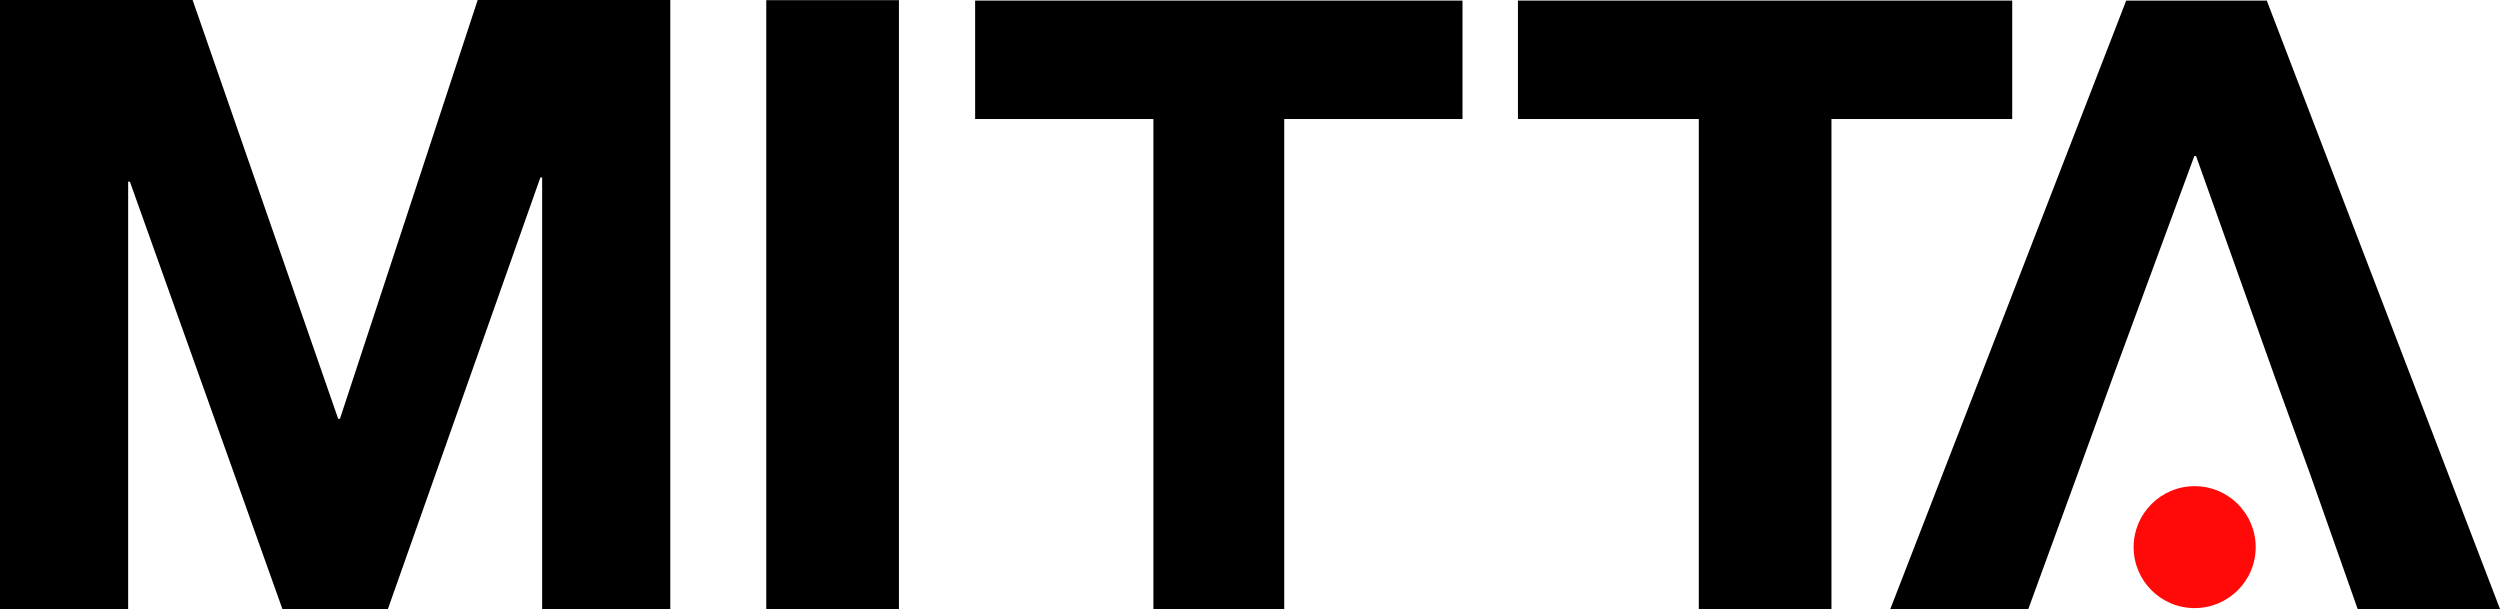
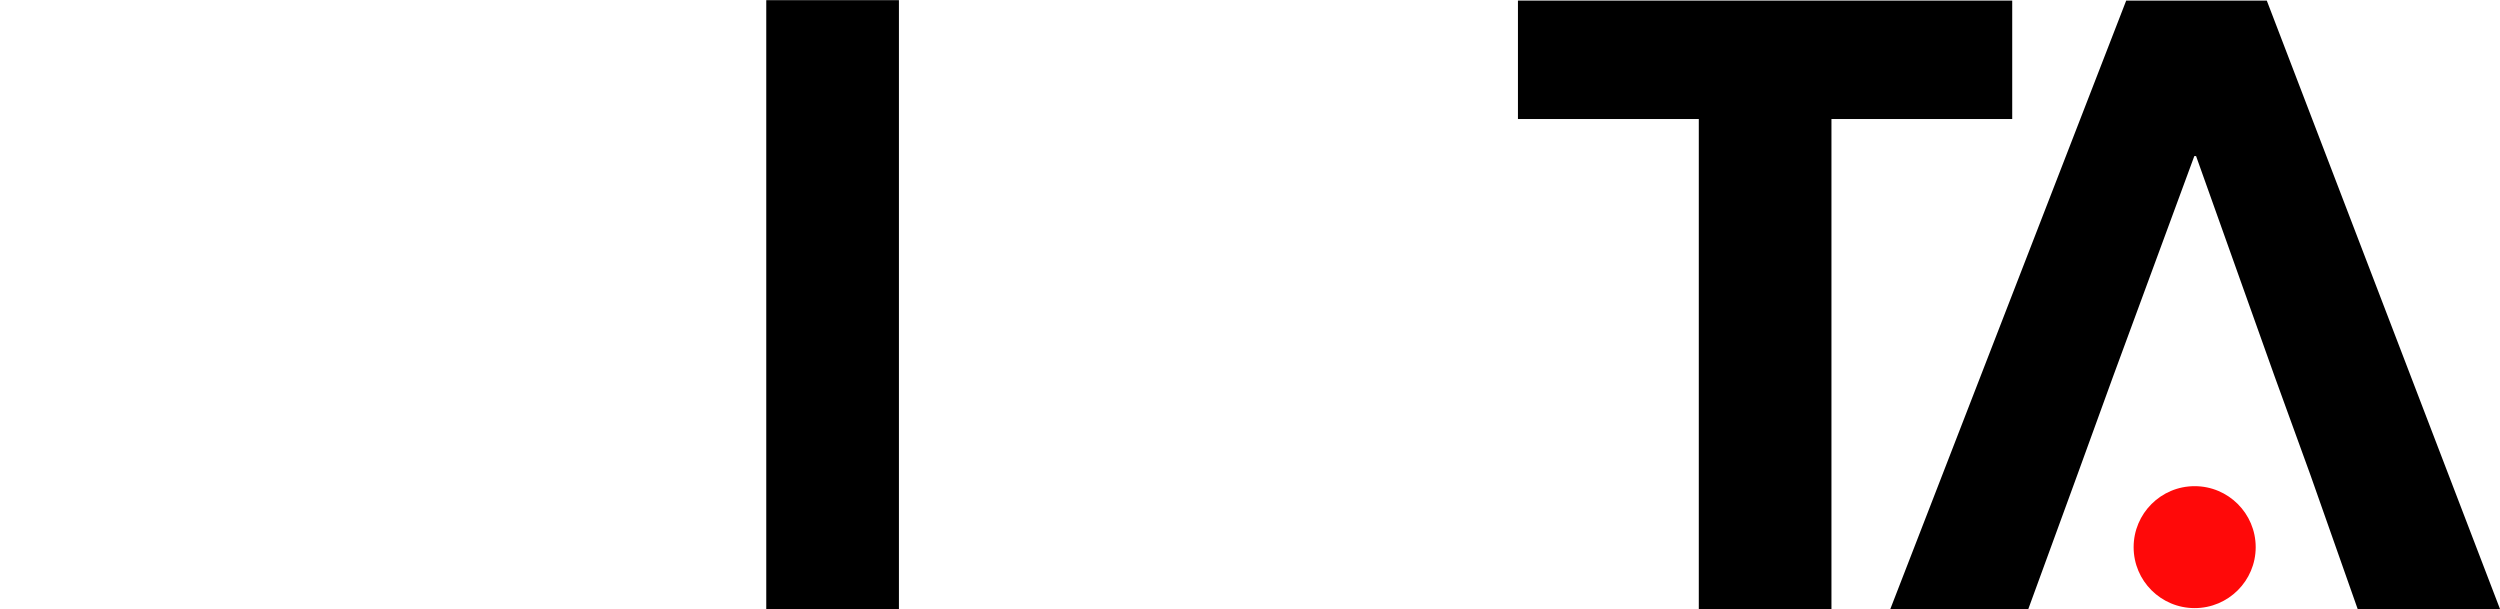
<svg xmlns="http://www.w3.org/2000/svg" width="1330" height="324" viewBox="0 0 1330 324" fill="none">
  <g clip-path="url(#clip0_484_3032)">
-     <path d="M180.849 222.819H179.918L102.468 0H0V324H68.179V96.664H69.111L150.242 324H206.356L287.487 94.406H288.419V324H356.598V0H254.13L180.849 222.819Z" fill="black" />
    <path d="M478.229 0.089H407.654V324H478.229V0.089Z" fill="black" />
-     <path d="M518.772 63.321H613.611V324H683.209V63.321H778.048V0.31H518.772V63.321Z" fill="black" />
    <path d="M1070.5 0.31H807.546V63.321H903.759V324H974.334V63.321H1070.5V0.31Z" fill="black" />
    <path d="M1205.93 0.31H1131.14L1005.65 324H1079.06L1105.1 252.753L1124.13 200.369L1167.38 83.026H1168.31L1210.14 200.369L1229.17 252.753L1254.28 324H1330L1205.93 0.31Z" fill="black" />
    <path d="M1200.03 291.1C1200.03 273.166 1185.48 258.642 1167.56 258.642C1149.64 258.642 1135.09 273.166 1135.09 291.1C1135.09 309.033 1149.64 323.513 1167.56 323.513C1185.48 323.513 1200.03 308.989 1200.03 291.1Z" fill="#FF0909" />
  </g>
  <defs>
    <clipPath id="clip0_484_3032">
      <rect width="1330" height="324" fill="white" />
    </clipPath>
  </defs>
</svg>